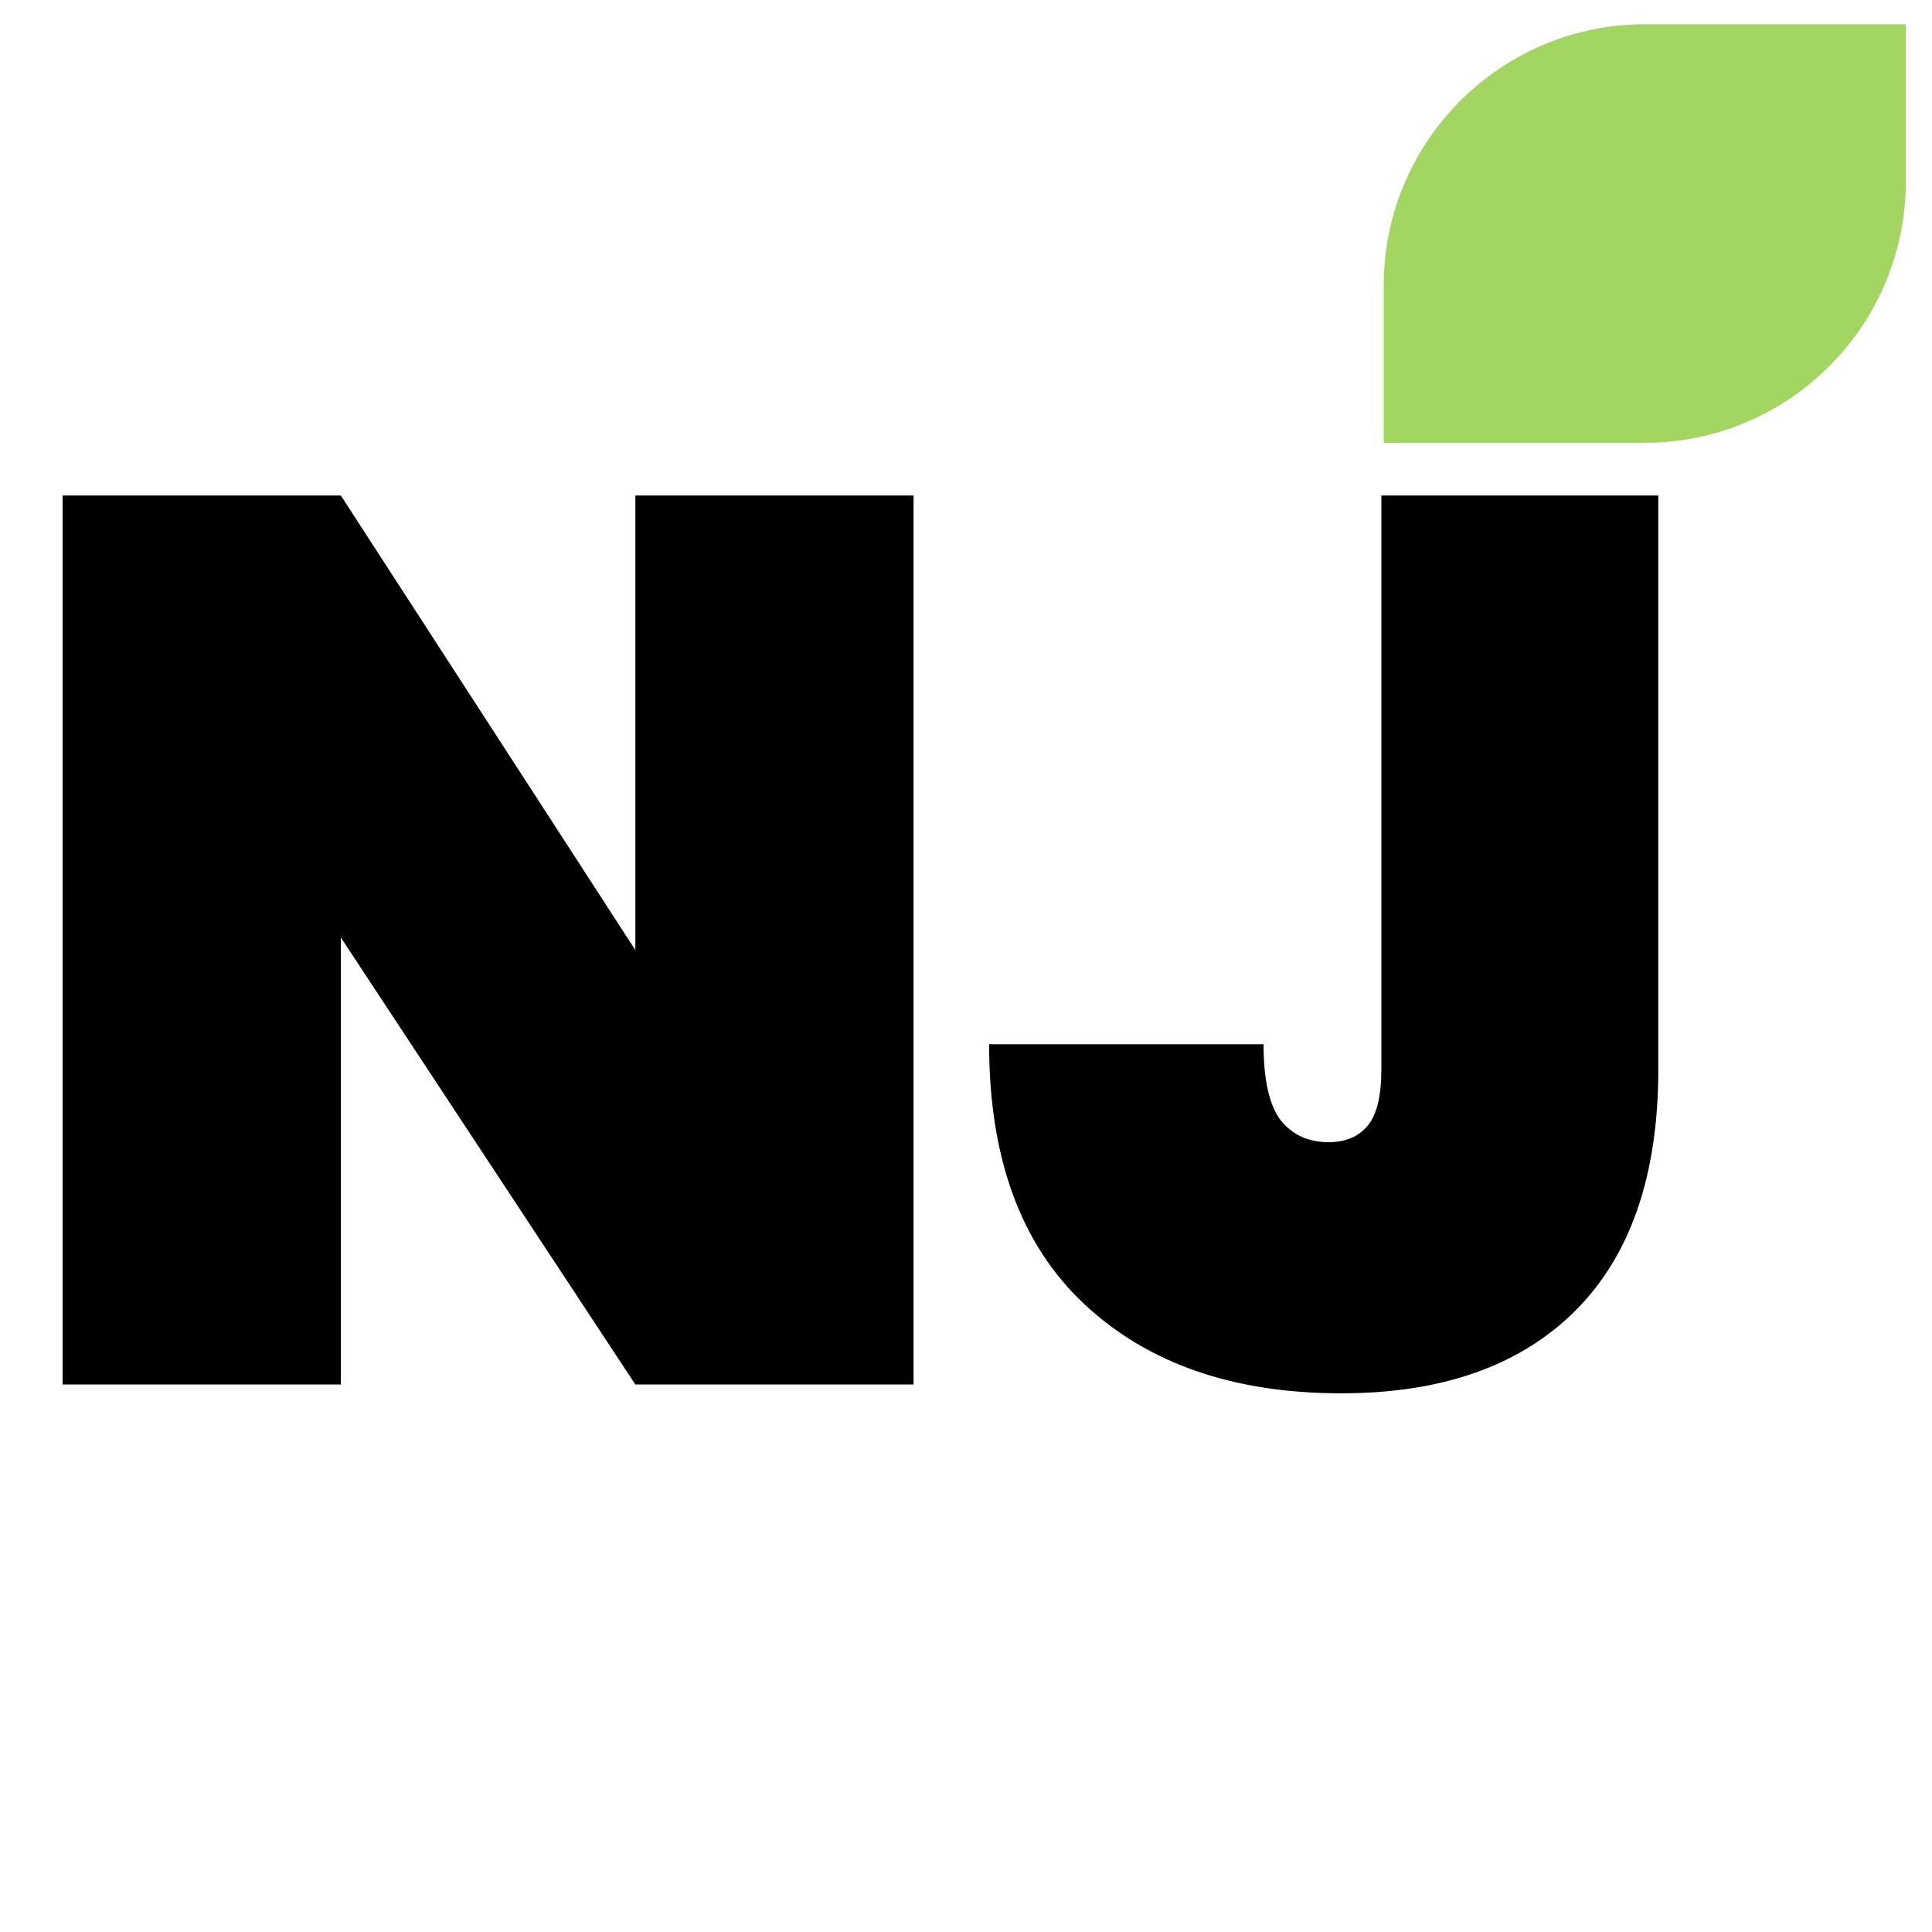
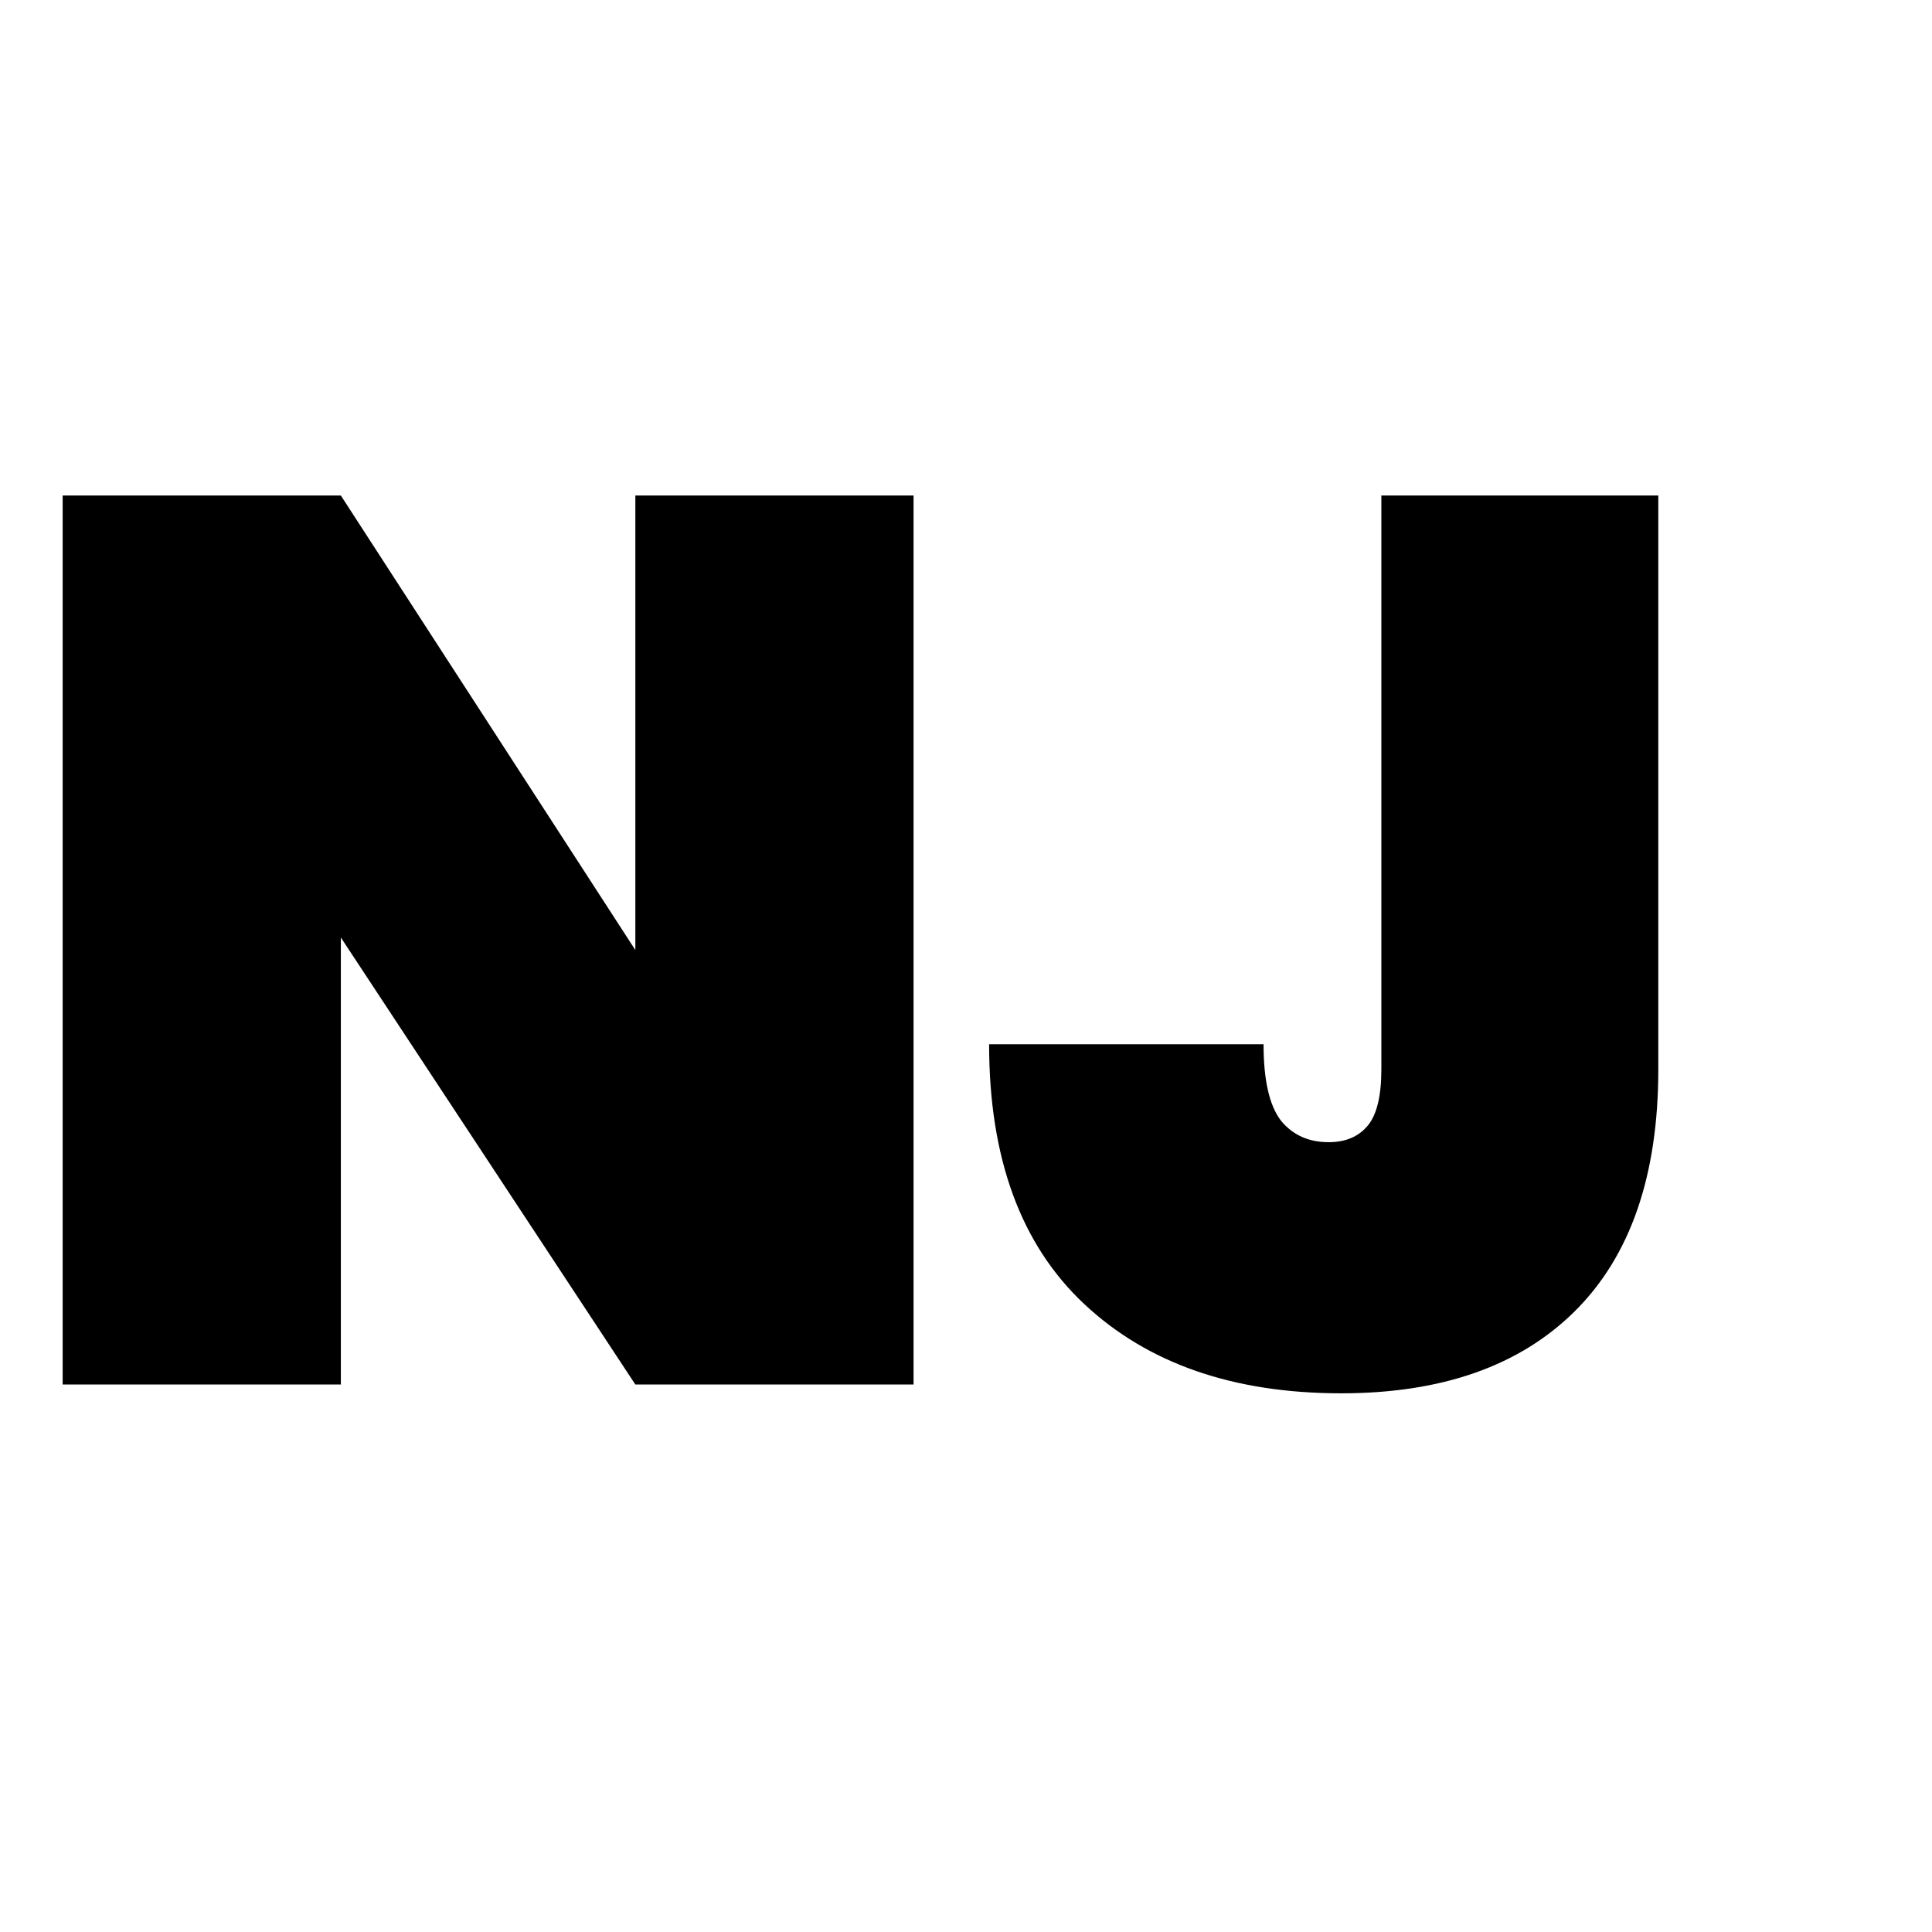
<svg xmlns="http://www.w3.org/2000/svg" version="1.1" width="1000" height="1000">
  <style>
    #light-icon {
      display: inline;
    }
    #dark-icon {
      display: none;
    }

    @media (prefers-color-scheme: dark) {
      #light-icon {
        display: none;
      }
      #dark-icon {
        display: inline;
      }
    }
  </style>
  <g id="light-icon">
    <svg version="1.1" width="1000" height="1000">
      <g>
        <g transform="matrix(4.184,0,0,4.184,0,12.552)">
          <svg version="1.1" width="239" height="233">
            <svg width="239" height="233" viewBox="0 0 239 233" fill="none">
              <path d="M113.015 168.278H78.599L42.167 112.979V168.278H7.751V58.302H42.167L78.599 114.532V58.302H113.015V168.278ZM205.147 58.302V129.289C205.147 142.441 201.684 152.434 194.76 159.268C187.939 166 178.327 169.365 165.925 169.365C152.593 169.365 141.999 165.689 134.144 158.336C126.29 150.984 122.362 140.266 122.362 126.182H156.313C156.313 130.635 157.037 133.794 158.484 135.658C159.931 137.418 161.894 138.298 164.375 138.298C166.442 138.298 168.044 137.625 169.18 136.279C170.317 134.933 170.886 132.603 170.886 129.289V58.302H205.147Z" fill="black" />
-               <path d="M235.77 0V19.458C235.77 37.303 221.262 51.778 203.474 51.778H171.176V32.32C171.176 14.475 185.684 0 203.472 0H235.77Z" fill="#A3D661" />
            </svg>
          </svg>
        </g>
      </g>
    </svg>
  </g>
  <g id="dark-icon">
    <svg version="1.1" width="1000" height="1000">
      <g>
        <g transform="matrix(27.027,0,0,27.027,0,13.514)">
          <svg version="1.1" width="37" height="36">
            <svg width="37" height="36" viewBox="0 0 37 36" fill="none">
-               <path d="M17.496 26H12.168L6.528 17.456V26H1.2V9.008H6.528L12.168 17.696V9.008H17.496V26ZM31.759 9.008V19.976C31.759 22.008 31.223 23.552 30.151 24.608C29.095 25.648 27.607 26.168 25.687 26.168C23.623 26.168 21.983 25.6 20.767 24.464C19.551 23.328 18.943 21.672 18.943 19.496H24.199C24.199 20.184 24.311 20.672 24.535 20.96C24.759 21.232 25.063 21.368 25.447 21.368C25.767 21.368 26.015 21.264 26.191 21.056C26.367 20.848 26.455 20.488 26.455 19.976V9.008H31.759Z" fill="#FBFFFC" />
              <path d="M36.5 0V3.006C36.5 5.763 34.254 8 31.5 8H26.5V4.994C26.5 2.237 28.746 0 31.5 0H36.5Z" fill="#A3D661" />
            </svg>
          </svg>
        </g>
      </g>
    </svg>
  </g>
</svg>